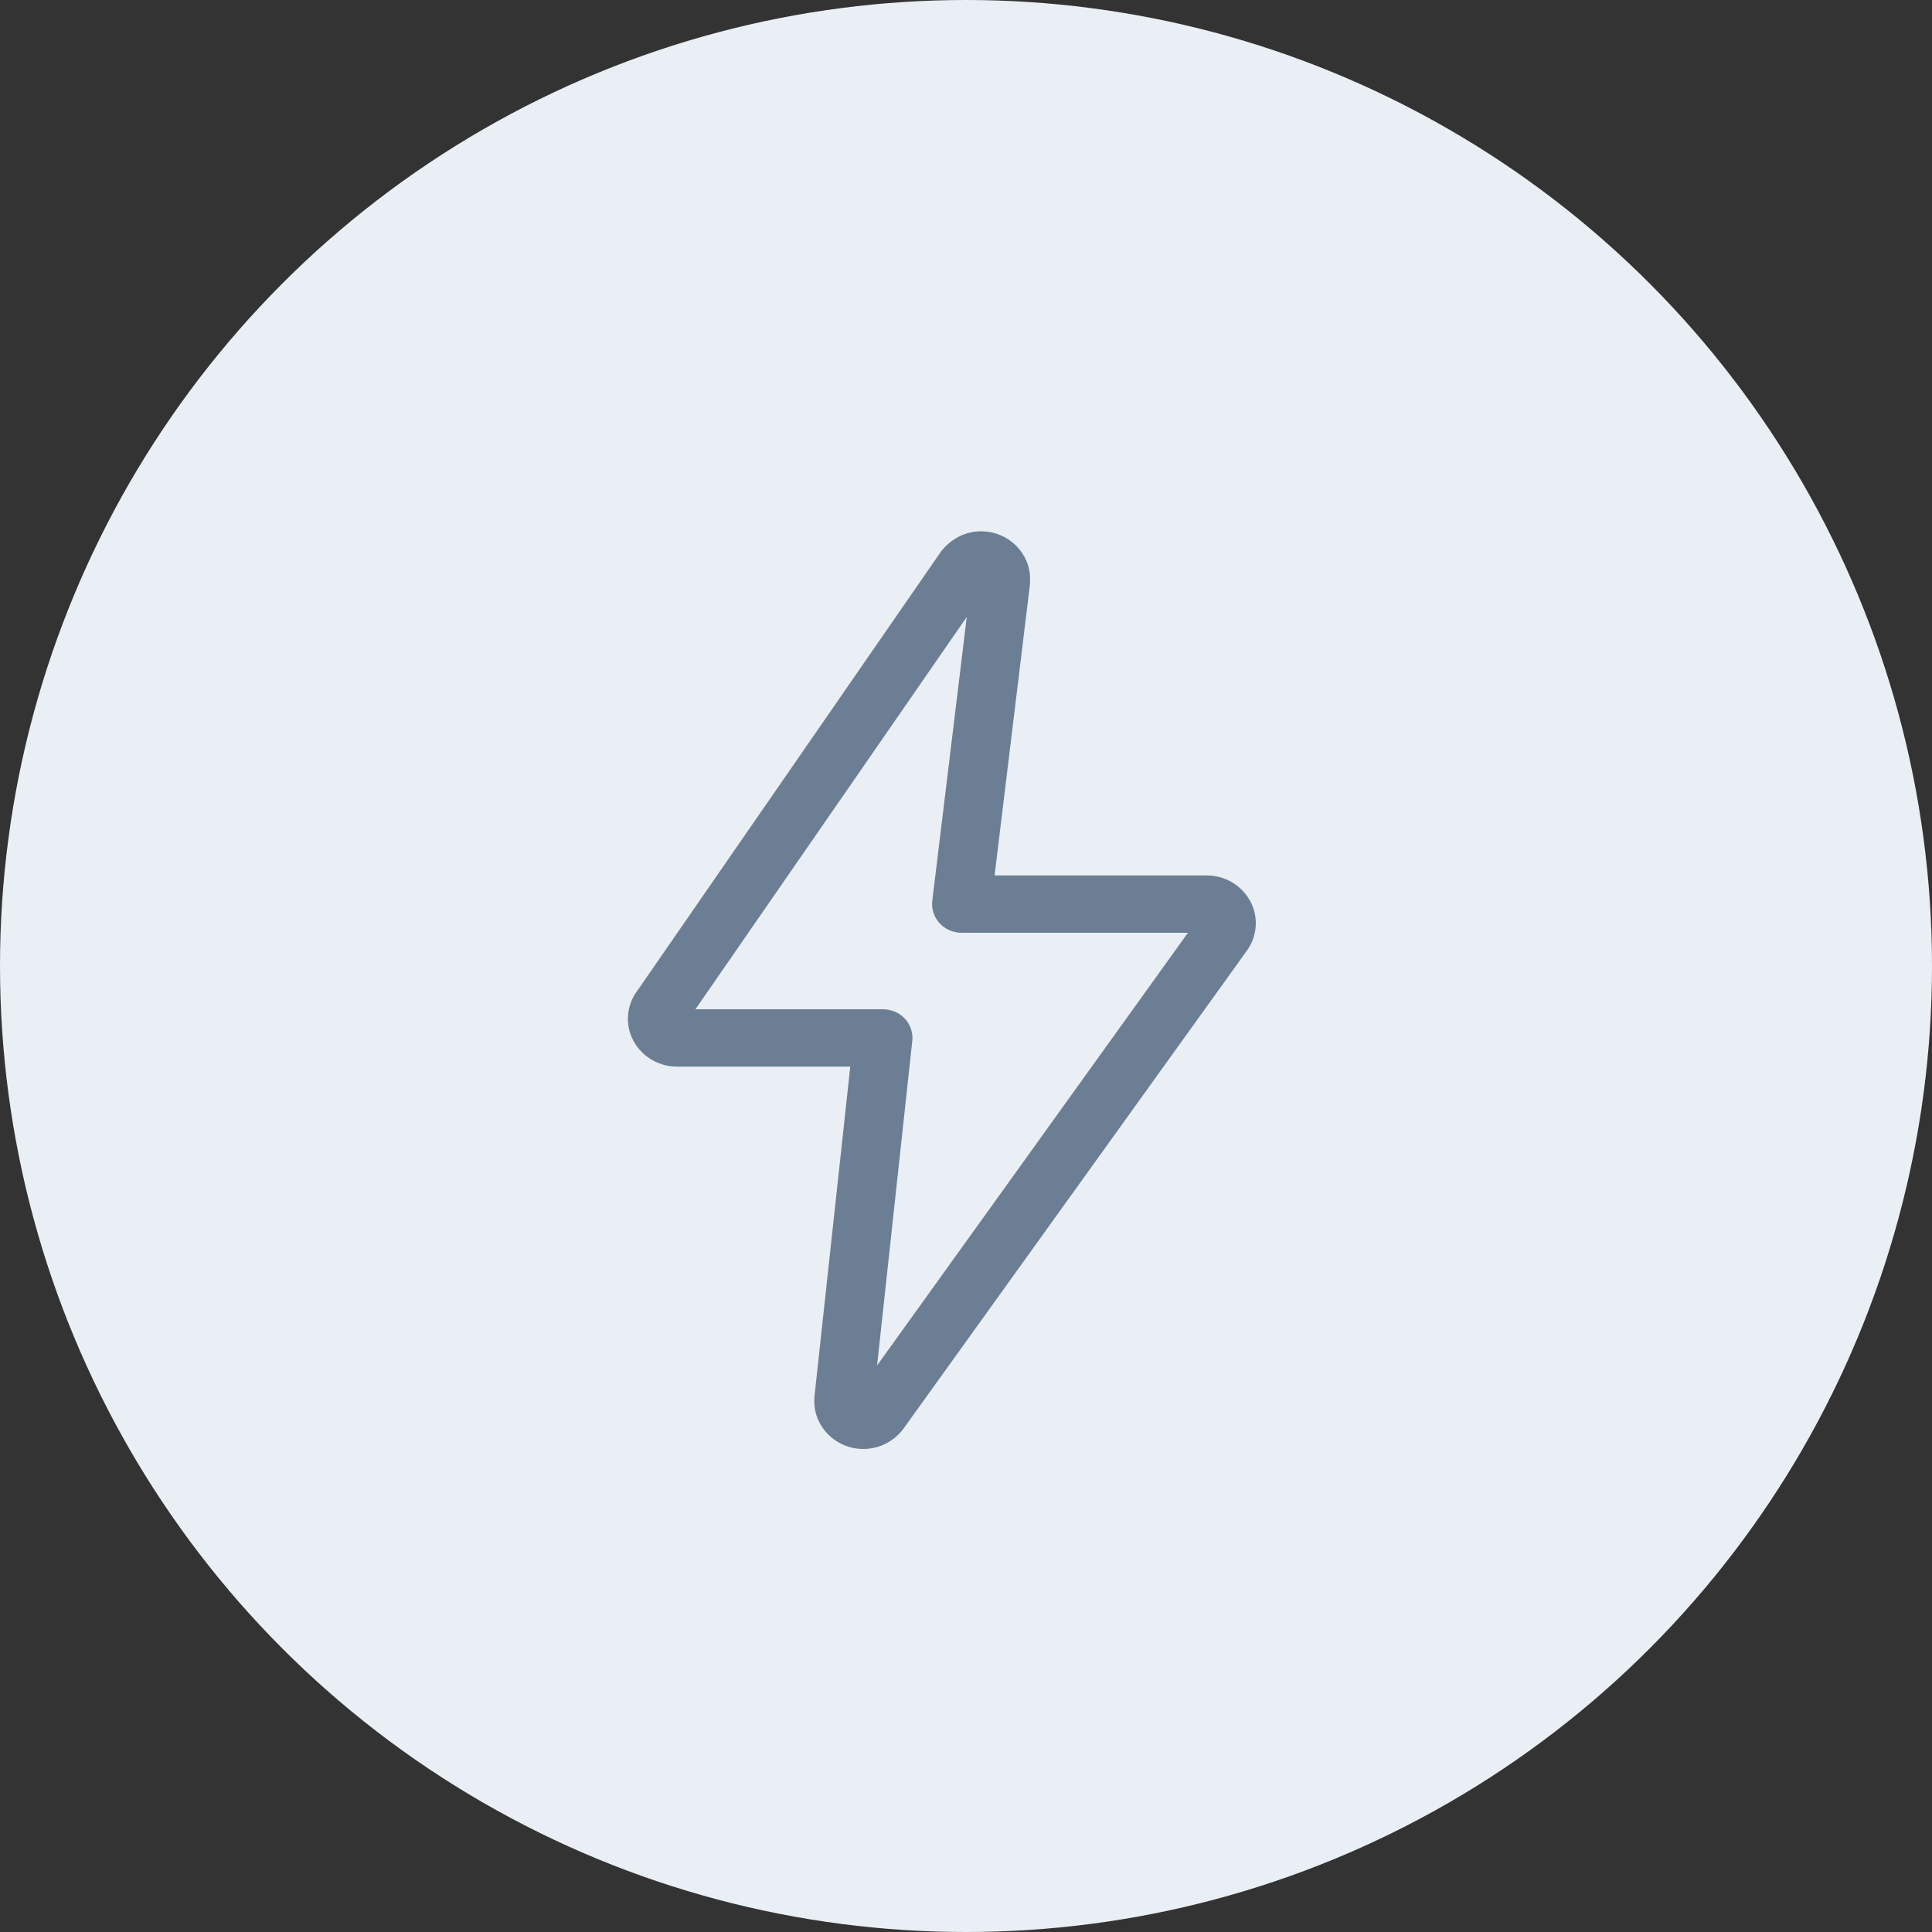
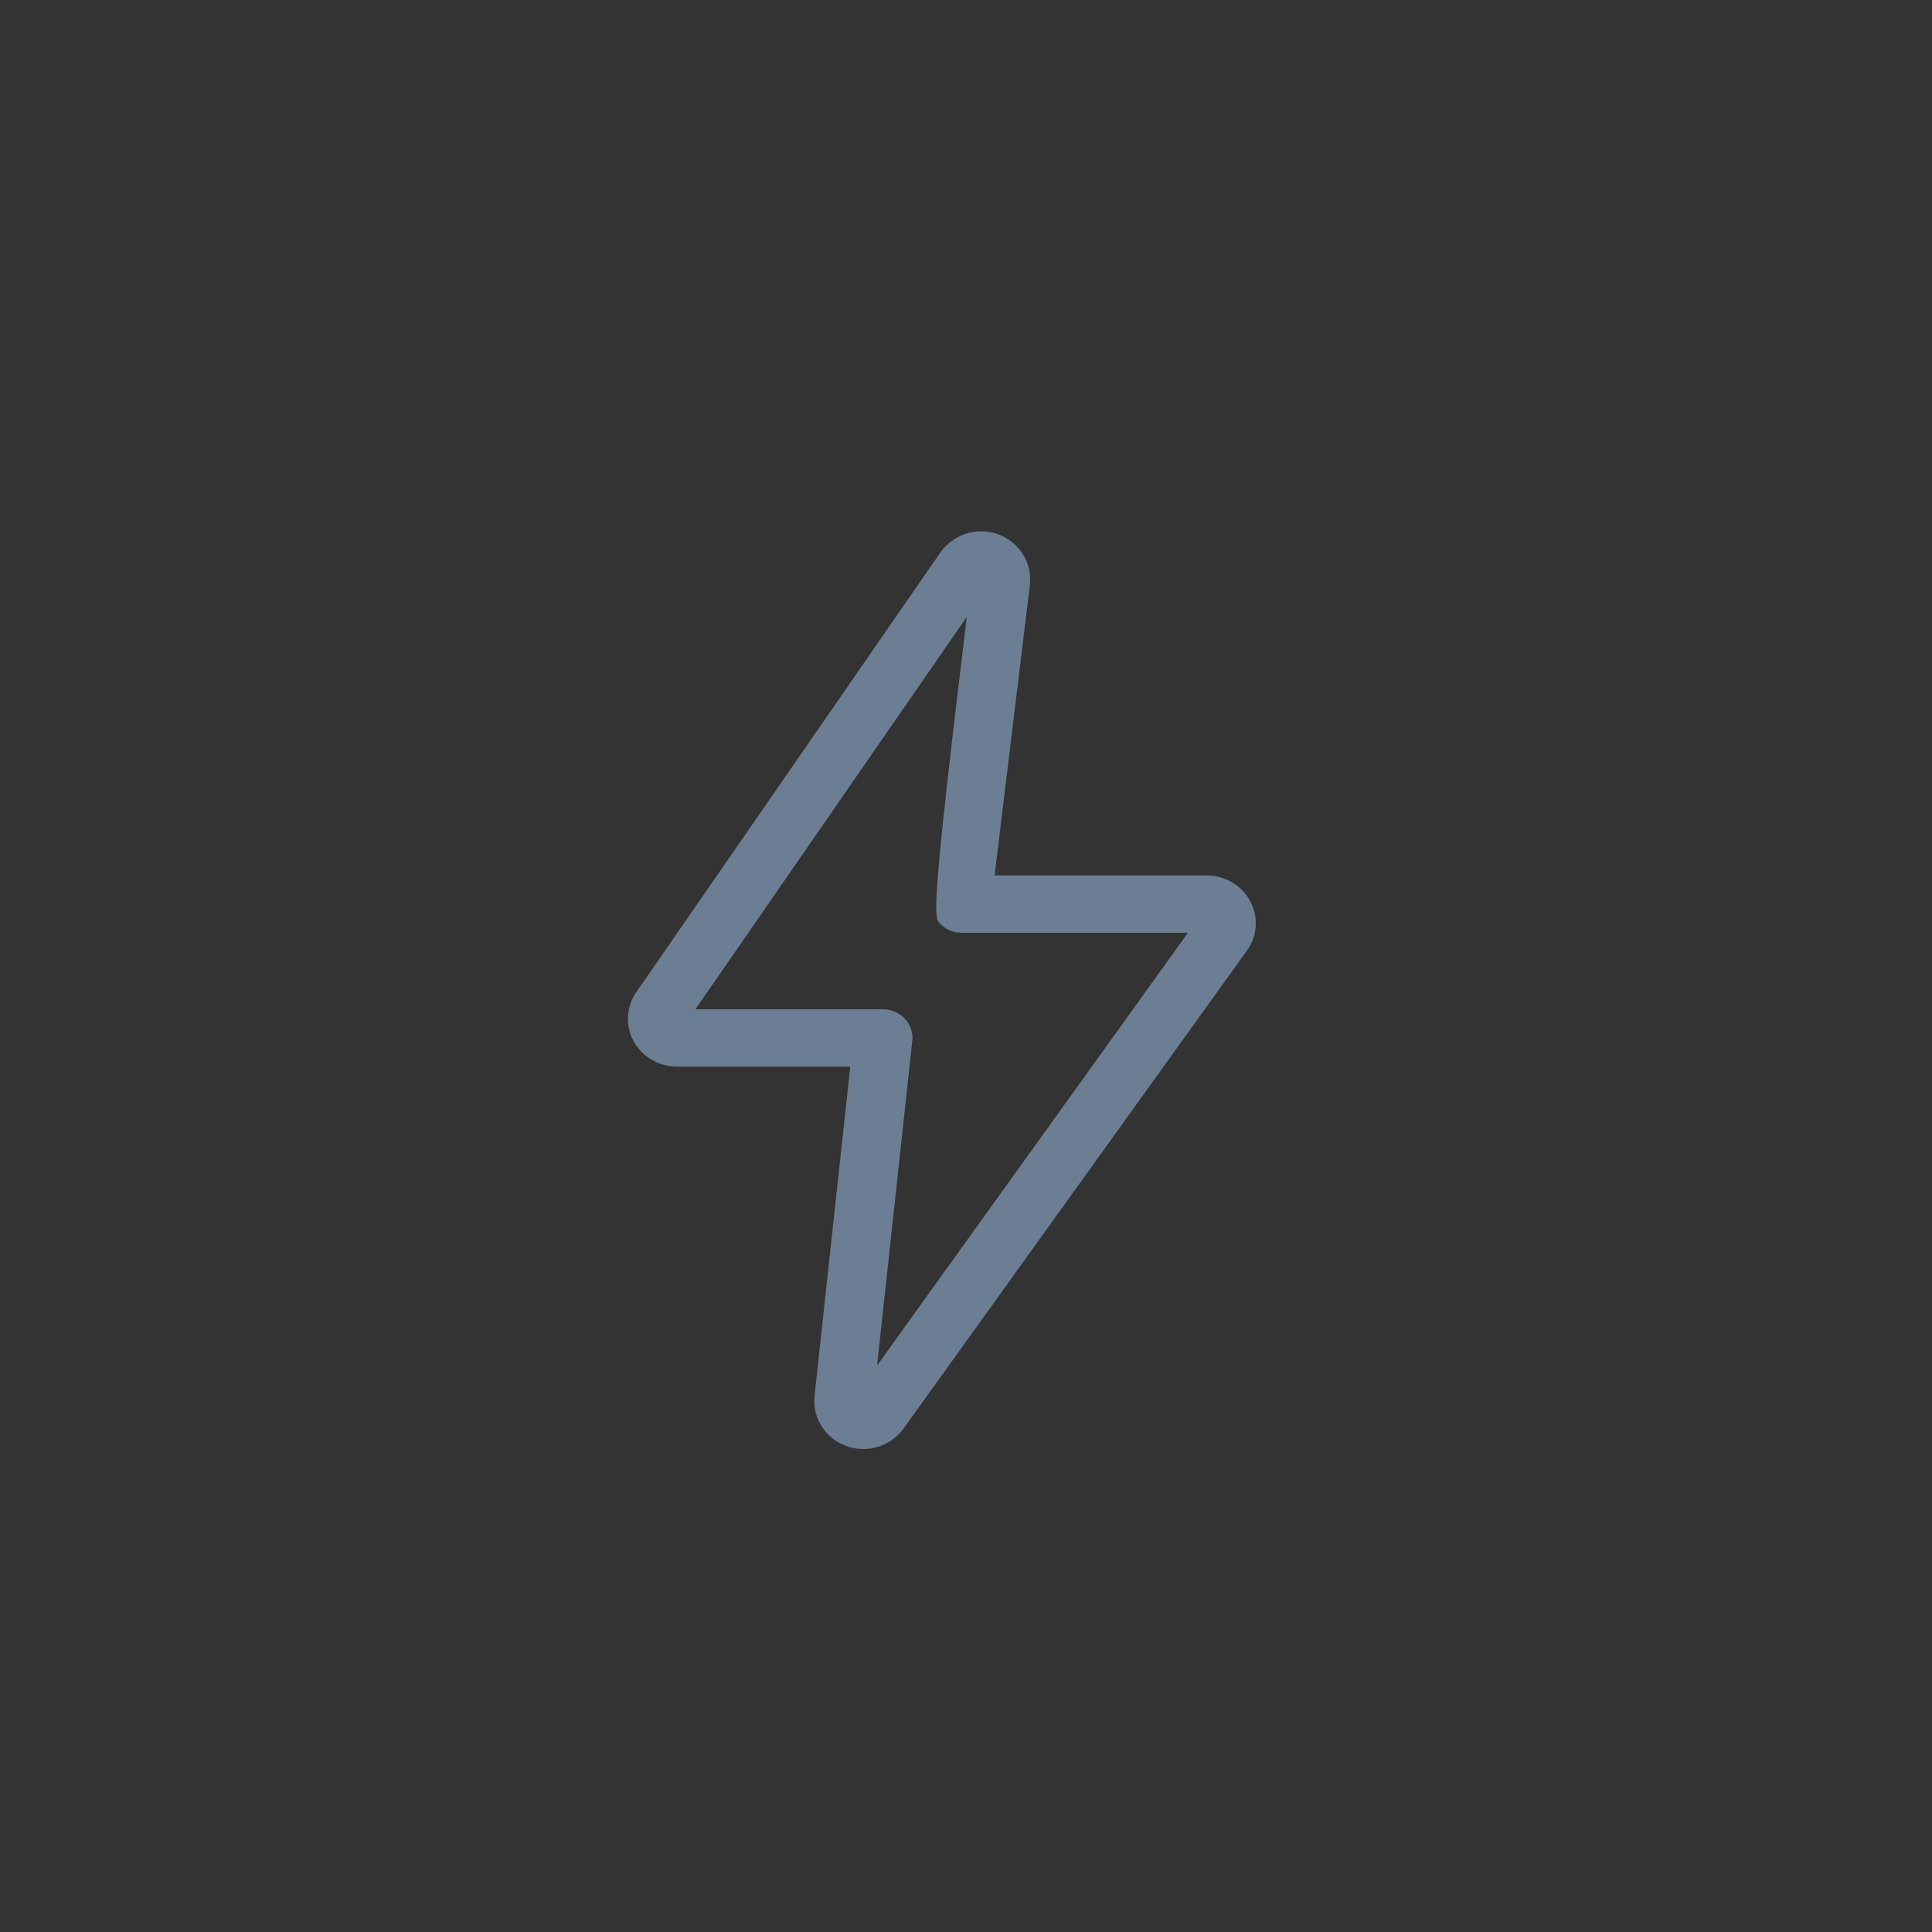
<svg xmlns="http://www.w3.org/2000/svg" width="40" height="40" viewBox="0 0 40 40" fill="none">
  <rect x="0" y="0" width="40" height="40" fill="#333333" stroke="none" />
-   <circle cx="20" cy="20" r="20" fill="#EAEFF5" />
-   <path d="M14.016 22.083H17.604L16.863 28.908C16.86 28.929 16.859 28.99 16.859 29.01C16.859 29.556 17.315 30 17.875 30C18.194 30 18.497 29.851 18.699 29.588L25.797 19.708C25.928 19.538 26 19.328 26 19.115C26 18.569 25.544 18.125 24.985 18.125H20.592L21.323 12.107C21.326 12.084 21.327 12.012 21.327 11.99C21.328 11.444 20.872 11 20.312 11C19.994 11 19.69 11.149 19.482 11.42L13.204 20.499C13.072 20.669 13 20.88 13 21.094C13 21.639 13.456 22.083 14.016 22.083ZM20.016 12.773L19.302 18.648C19.282 18.817 19.336 18.985 19.451 19.112C19.567 19.239 19.733 19.312 19.907 19.312H24.595L18.159 28.271L18.888 21.551C18.906 21.384 18.851 21.216 18.735 21.091C18.619 20.967 18.454 20.896 18.281 20.896H14.398L20.016 12.773Z" fill="#6C7E93" />
+   <path d="M14.016 22.083H17.604L16.863 28.908C16.86 28.929 16.859 28.99 16.859 29.01C16.859 29.556 17.315 30 17.875 30C18.194 30 18.497 29.851 18.699 29.588L25.797 19.708C25.928 19.538 26 19.328 26 19.115C26 18.569 25.544 18.125 24.985 18.125H20.592L21.323 12.107C21.326 12.084 21.327 12.012 21.327 11.99C21.328 11.444 20.872 11 20.312 11C19.994 11 19.69 11.149 19.482 11.42L13.204 20.499C13.072 20.669 13 20.88 13 21.094C13 21.639 13.456 22.083 14.016 22.083ZM20.016 12.773C19.282 18.817 19.336 18.985 19.451 19.112C19.567 19.239 19.733 19.312 19.907 19.312H24.595L18.159 28.271L18.888 21.551C18.906 21.384 18.851 21.216 18.735 21.091C18.619 20.967 18.454 20.896 18.281 20.896H14.398L20.016 12.773Z" fill="#6C7E93" />
</svg>